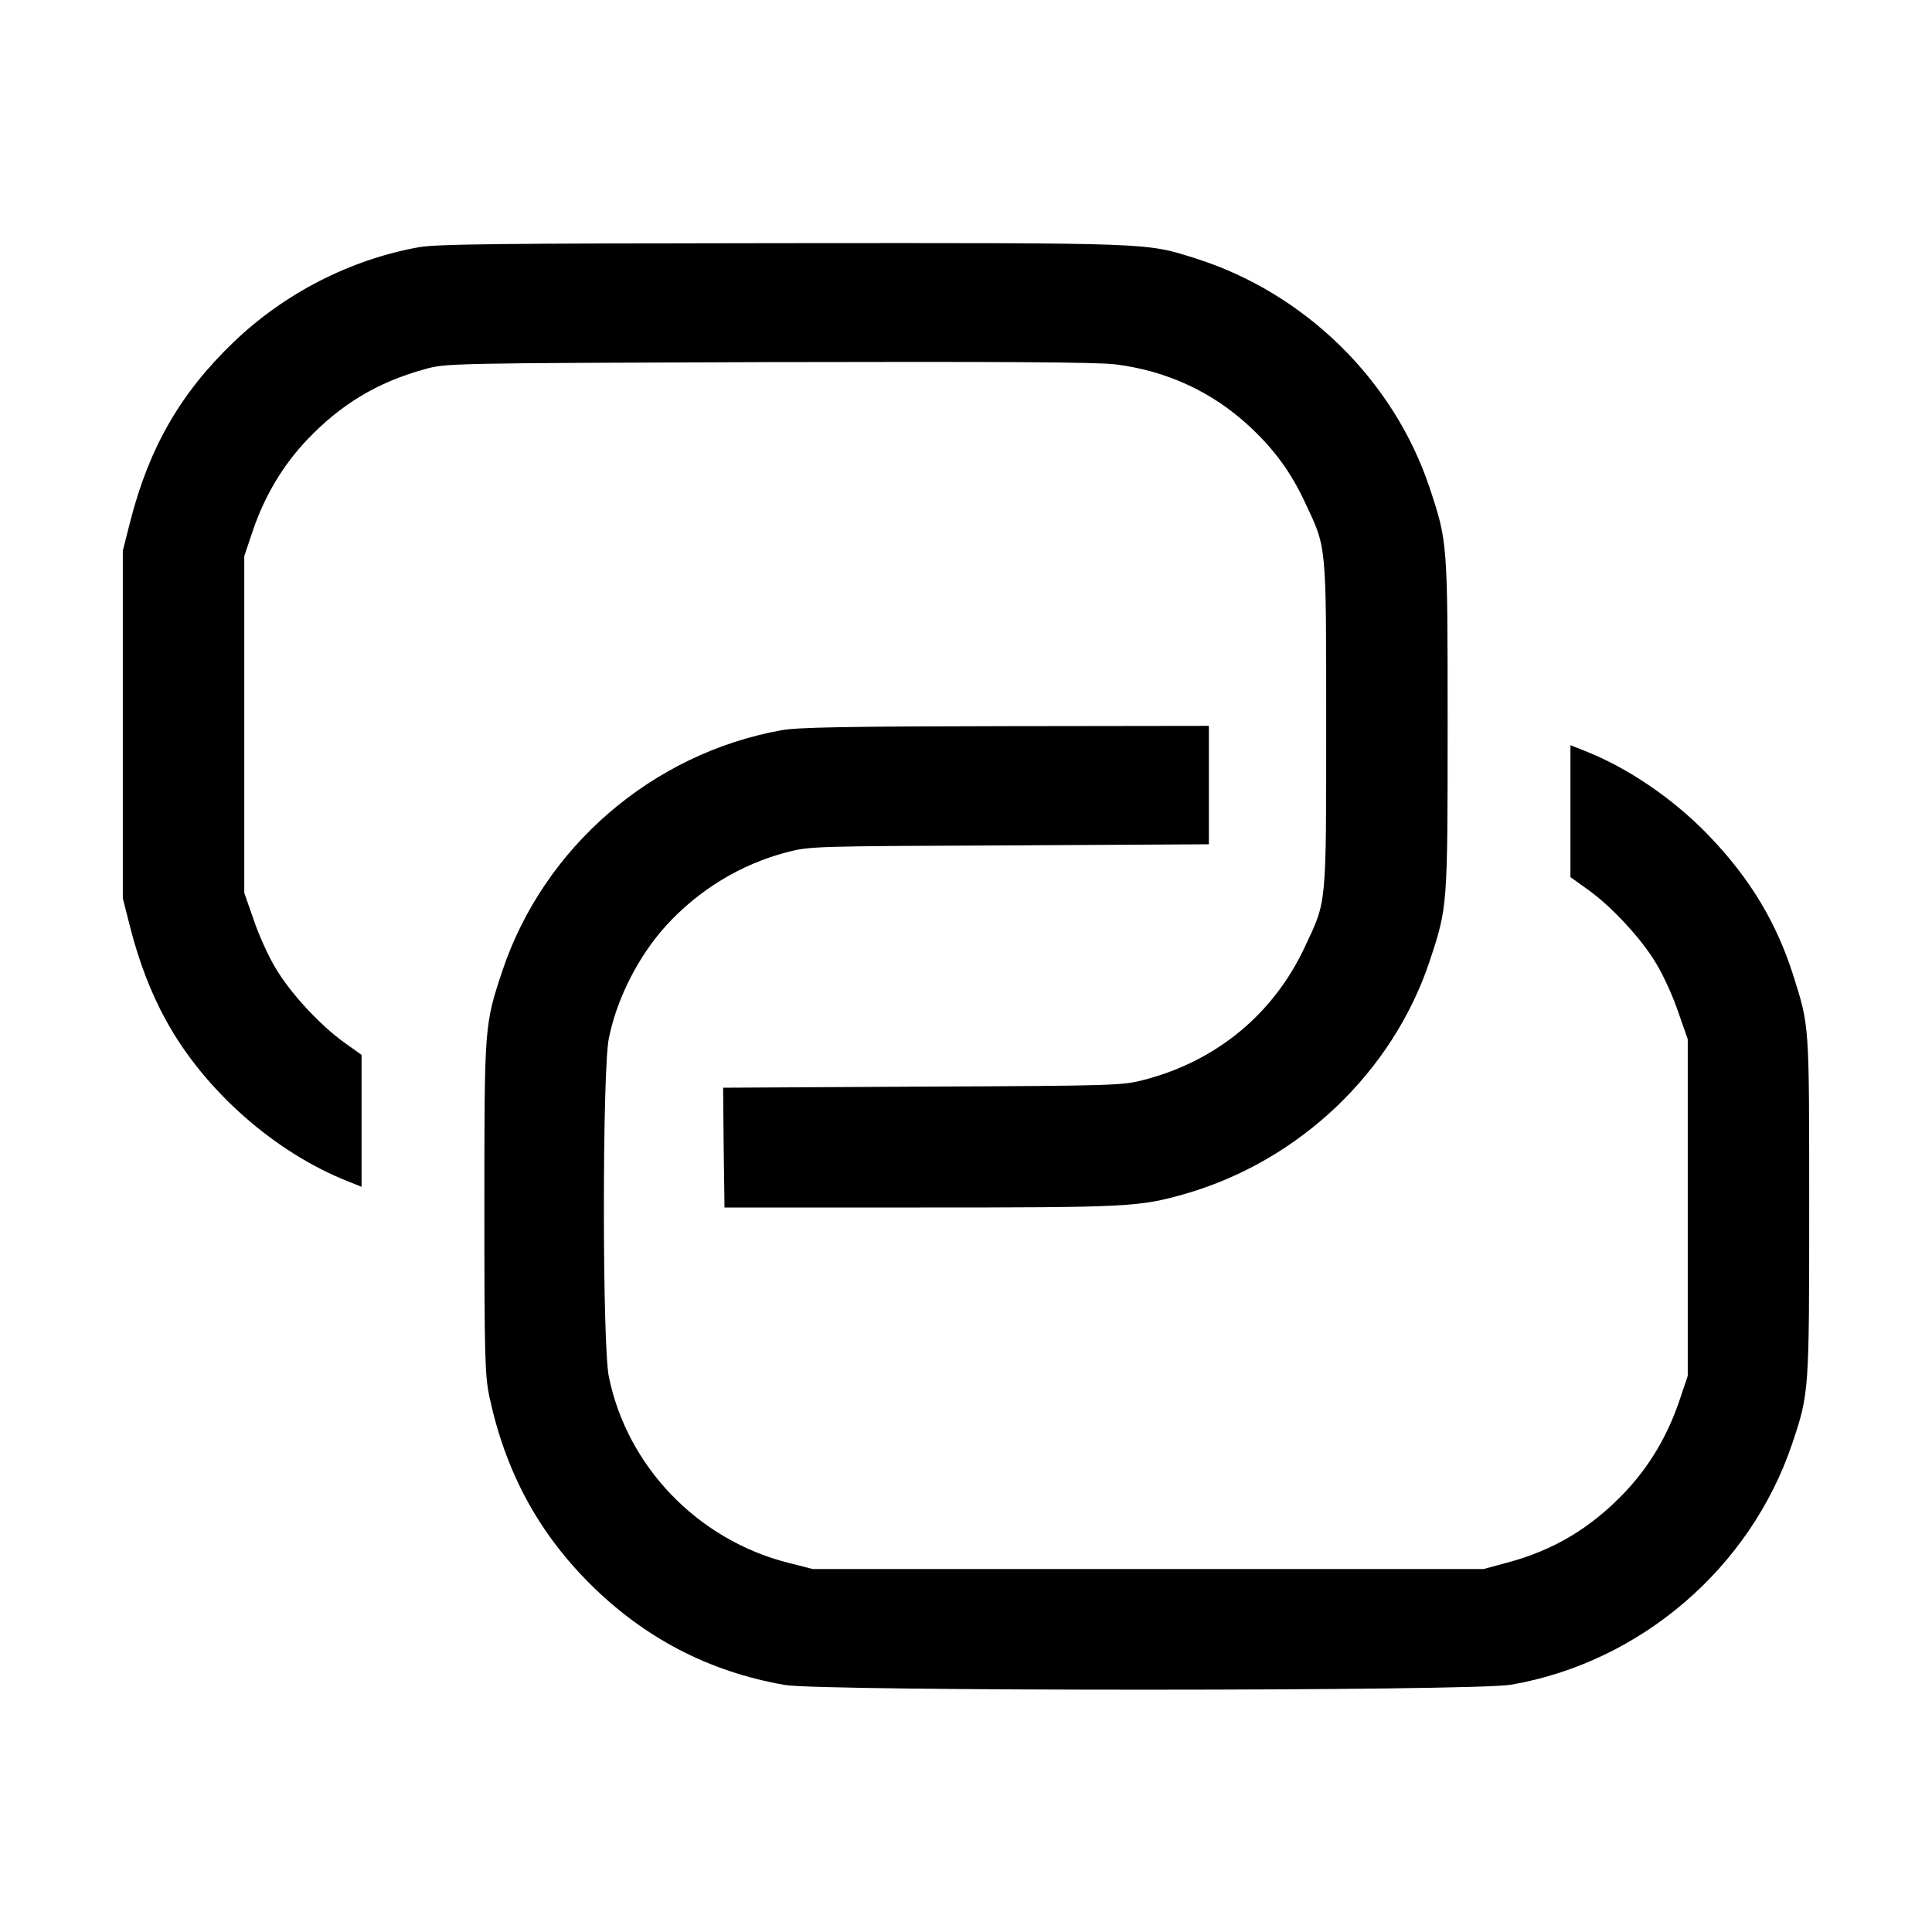
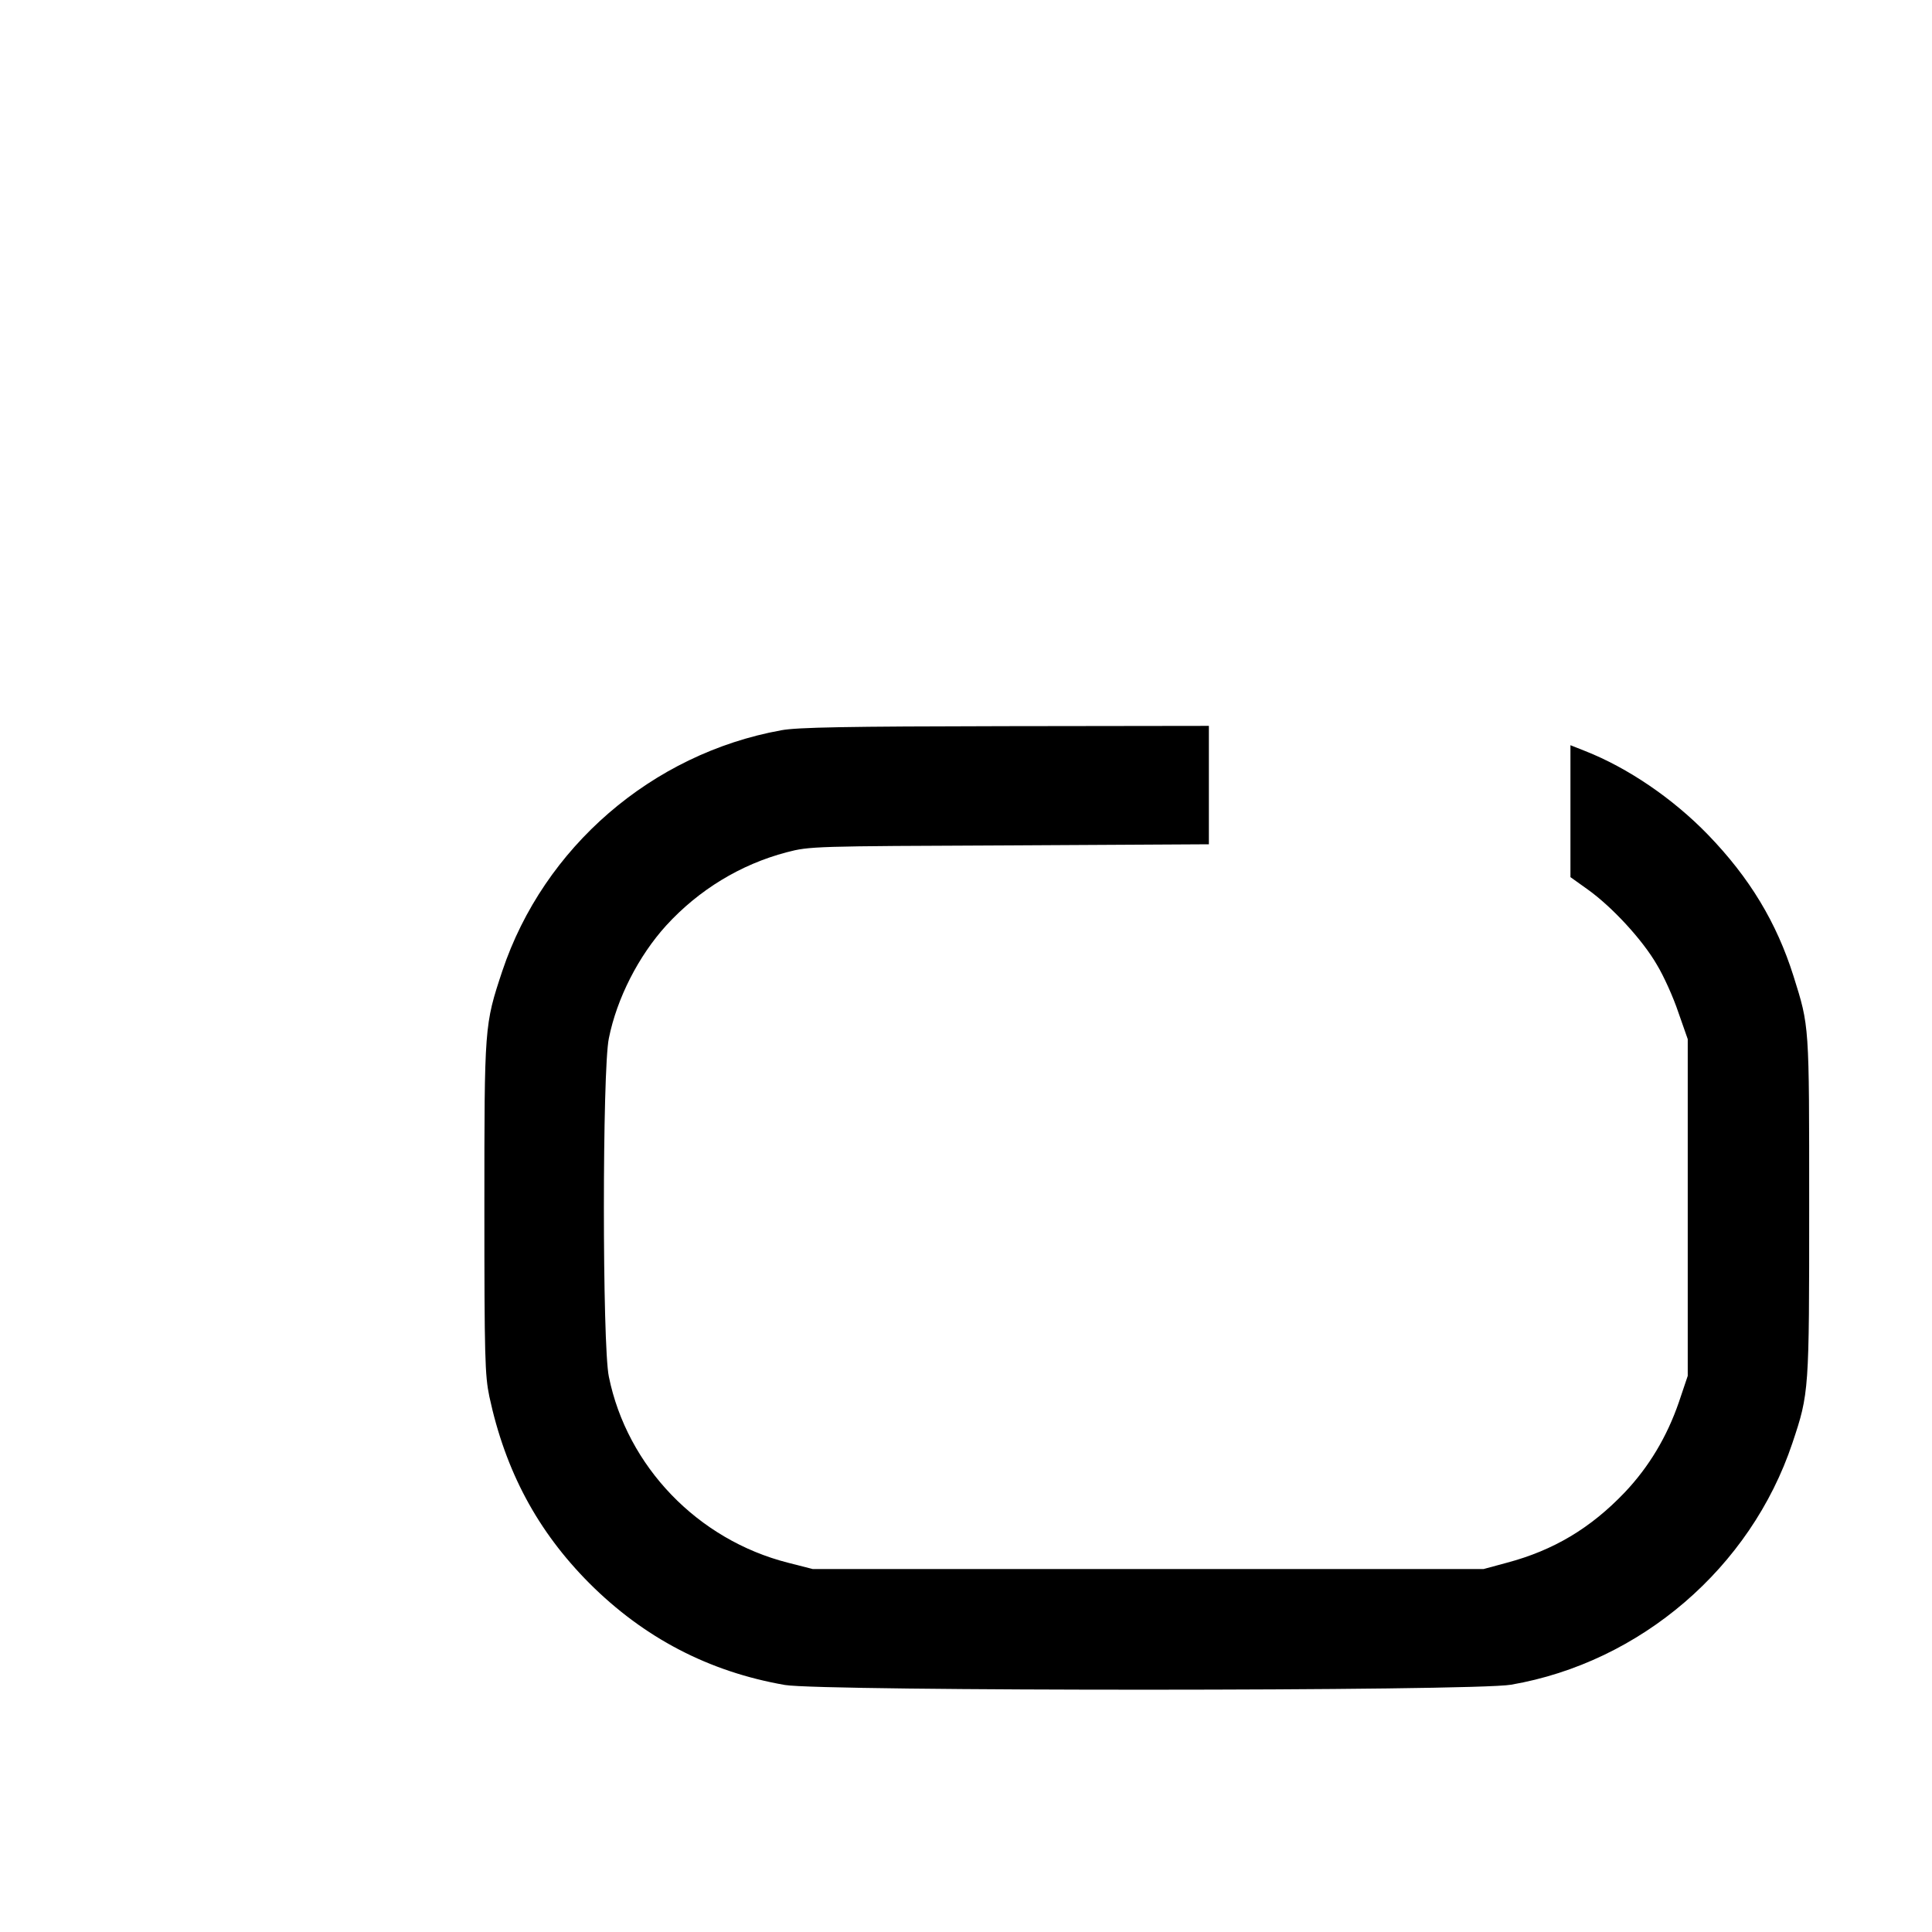
<svg xmlns="http://www.w3.org/2000/svg" version="1.0" width="700pt" height="700pt" viewBox="0 0 700 700" preserveAspectRatio="xMidYMid meet">
  <g transform="translate(0,700) scale(0.1,-0.1)" fill="#000000" stroke="none">
-     <path d="M1516 6104 c-248 -45 -486 -167 -670 -344 -193 -185 -306 -383 -374 -649 l-27 -106 0 -630 0 -630 27 -106 c32 -125 75 -237 130 -337 139 -253 393 -477 658 -582 l50 -20 0 239 0 239 -63 45 c-88 63 -198 182 -250 272 -25 41 -60 119 -78 173 l-34 97 0 610 0 610 32 95 c43 125 108 234 196 327 122 128 254 208 425 255 77 22 82 22 1242 26 846 2 1191 0 1260 -8 186 -23 351 -99 485 -223 91 -84 152 -167 204 -279 78 -166 76 -141 76 -803 0 -662 2 -637 -76 -803 -113 -244 -319 -415 -582 -484 -80 -21 -100 -22 -805 -25 l-722 -4 2 -217 3 -217 710 0 c757 0 793 2 961 50 413 120 750 441 884 843 65 196 65 197 65 857 0 660 0 661 -65 857 -130 391 -453 707 -849 832 -181 57 -146 56 -1495 55 -1031 -1 -1254 -3 -1320 -15z" />
    <path d="M2830 4354 c-468 -85 -860 -424 -1010 -872 -65 -196 -65 -197 -65 -857 0 -542 2 -608 18 -685 58 -270 174 -487 362 -676 198 -198 433 -321 709 -369 134 -23 2496 -23 2631 1 469 81 868 424 1019 875 61 182 61 188 61 859 0 664 1 649 -57 834 -61 193 -158 355 -310 512 -127 131 -290 242 -445 303 l-53 21 0 -239 0 -239 63 -45 c88 -63 198 -182 250 -272 25 -41 60 -119 78 -173 l34 -97 0 -610 0 -610 -32 -95 c-43 -125 -108 -234 -196 -327 -124 -130 -258 -210 -427 -255 l-85 -23 -1215 0 -1215 0 -90 23 c-327 83 -583 349 -649 674 -24 114 -24 1112 0 1226 29 145 108 299 208 409 118 129 269 221 436 265 84 22 97 22 808 25 l722 4 0 214 0 215 -737 -1 c-575 -1 -755 -4 -813 -15z" />
  </g>
</svg>